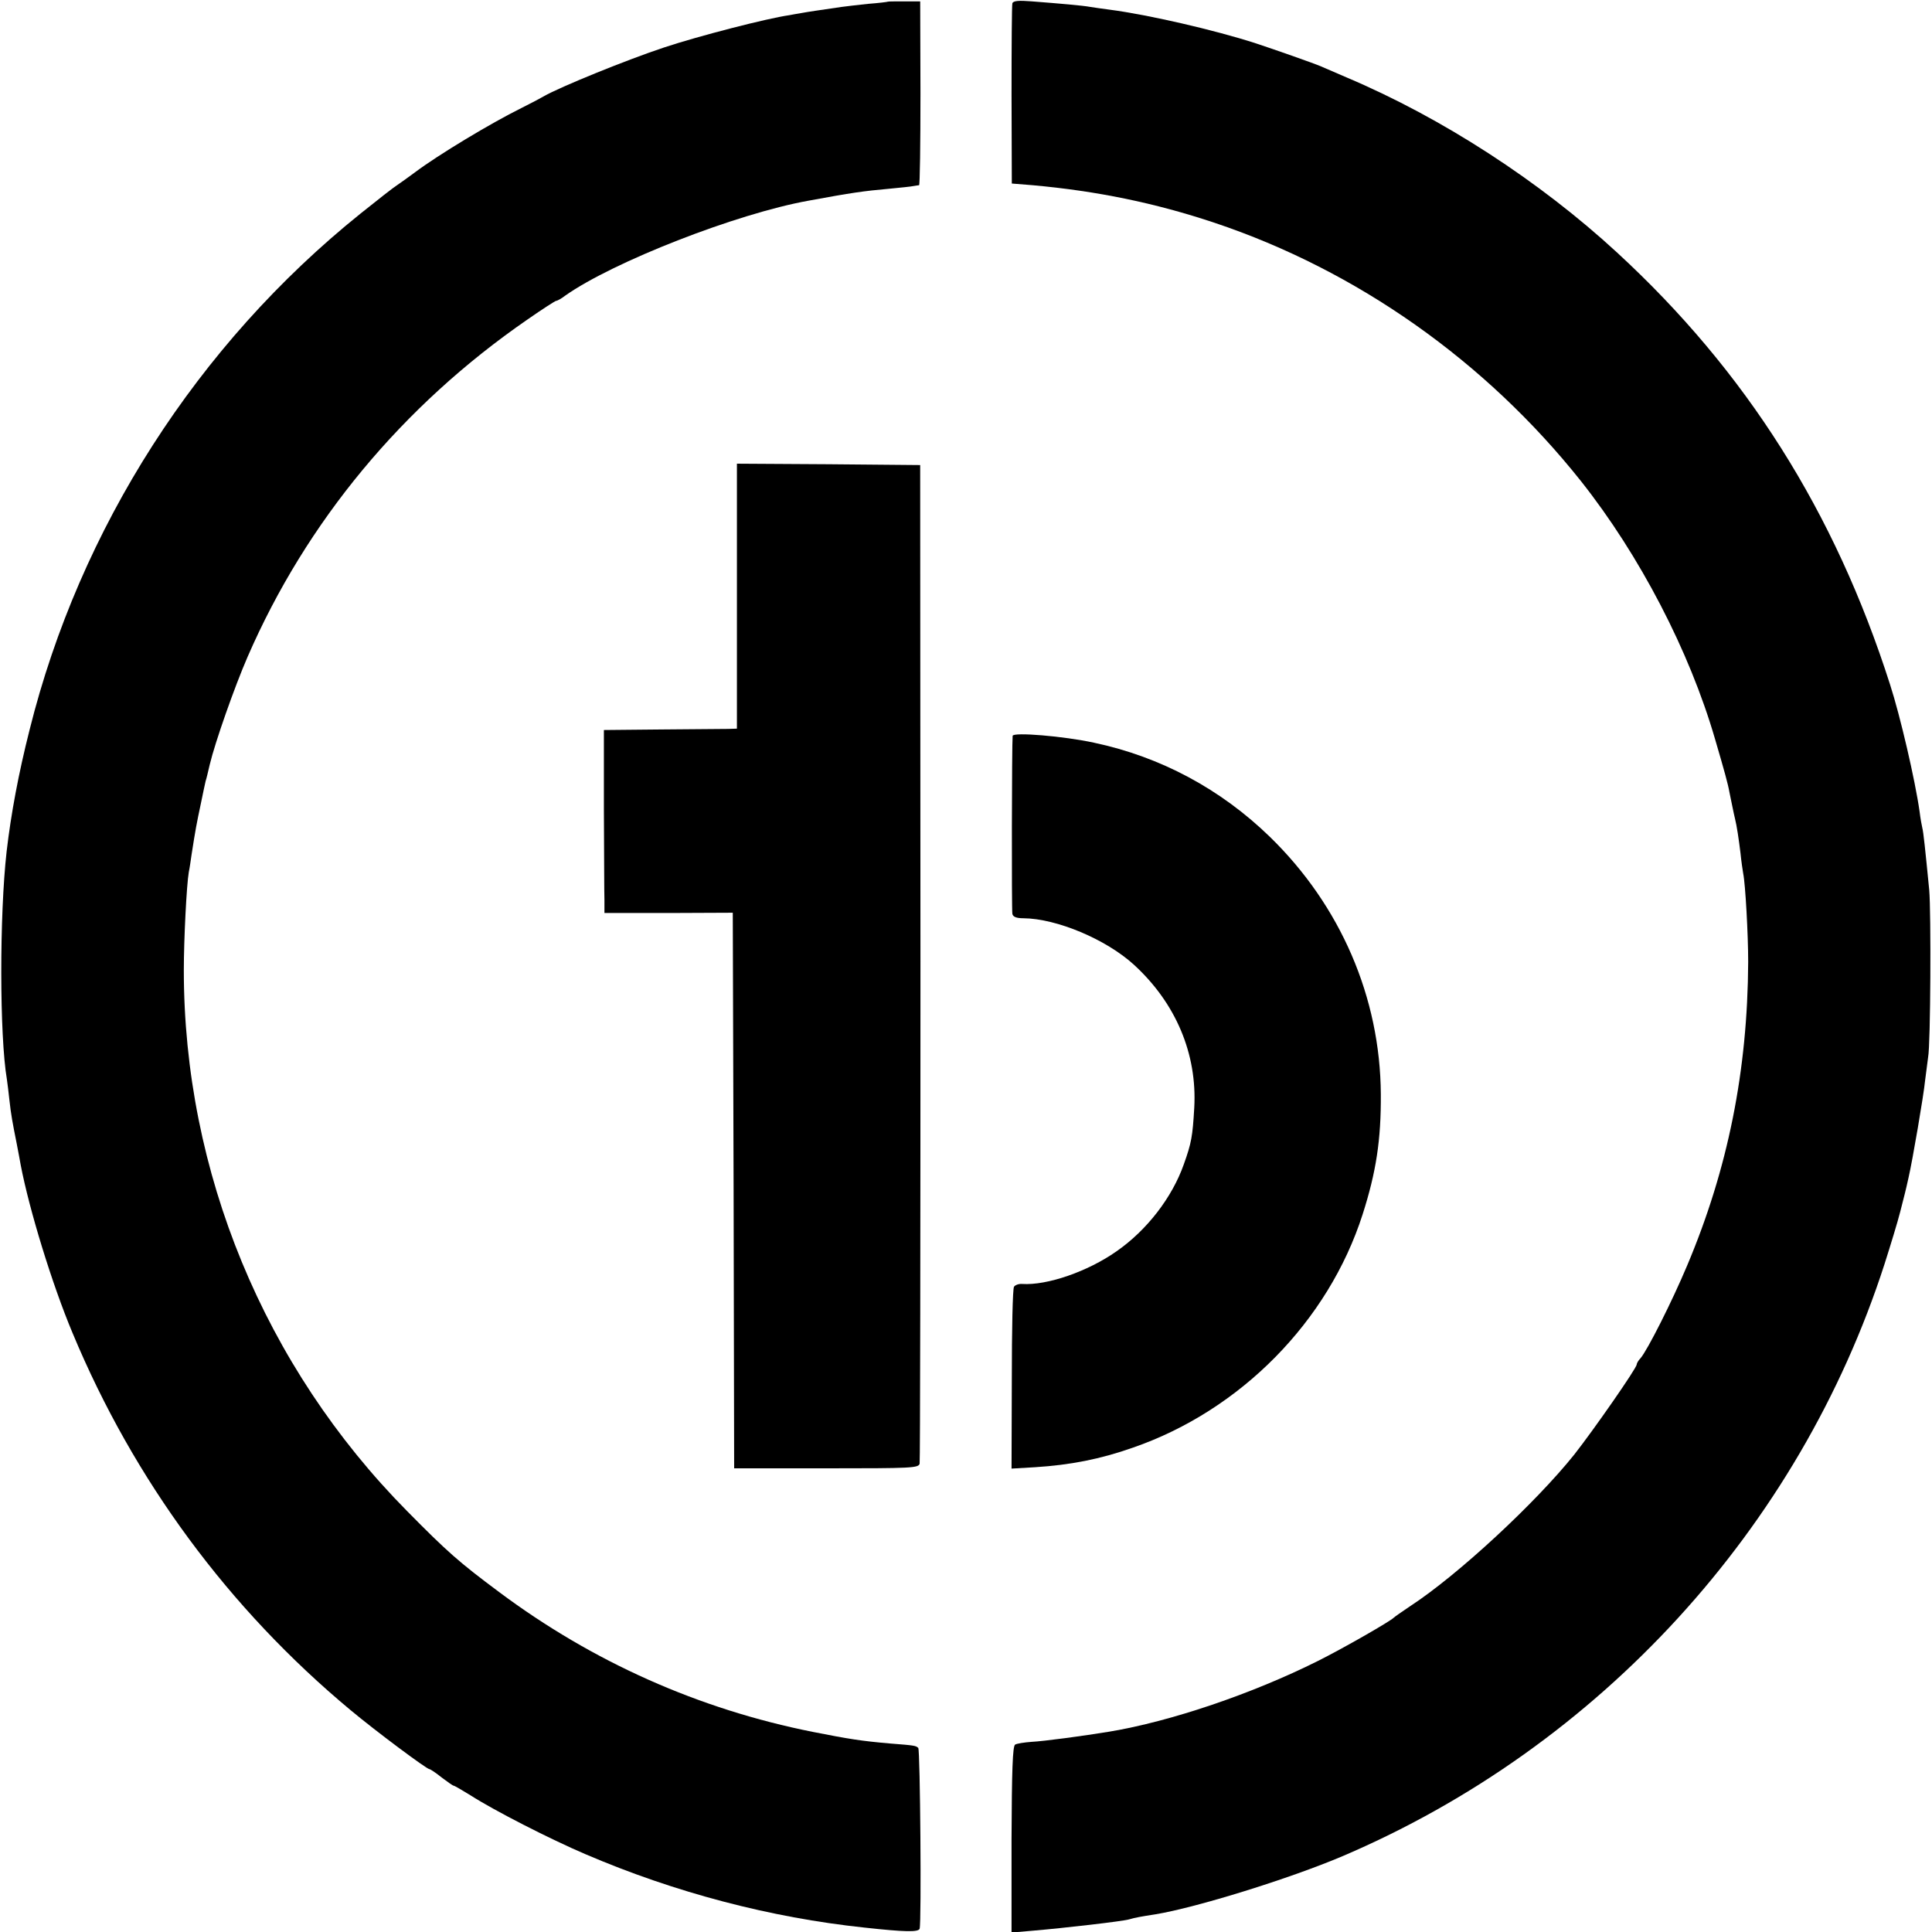
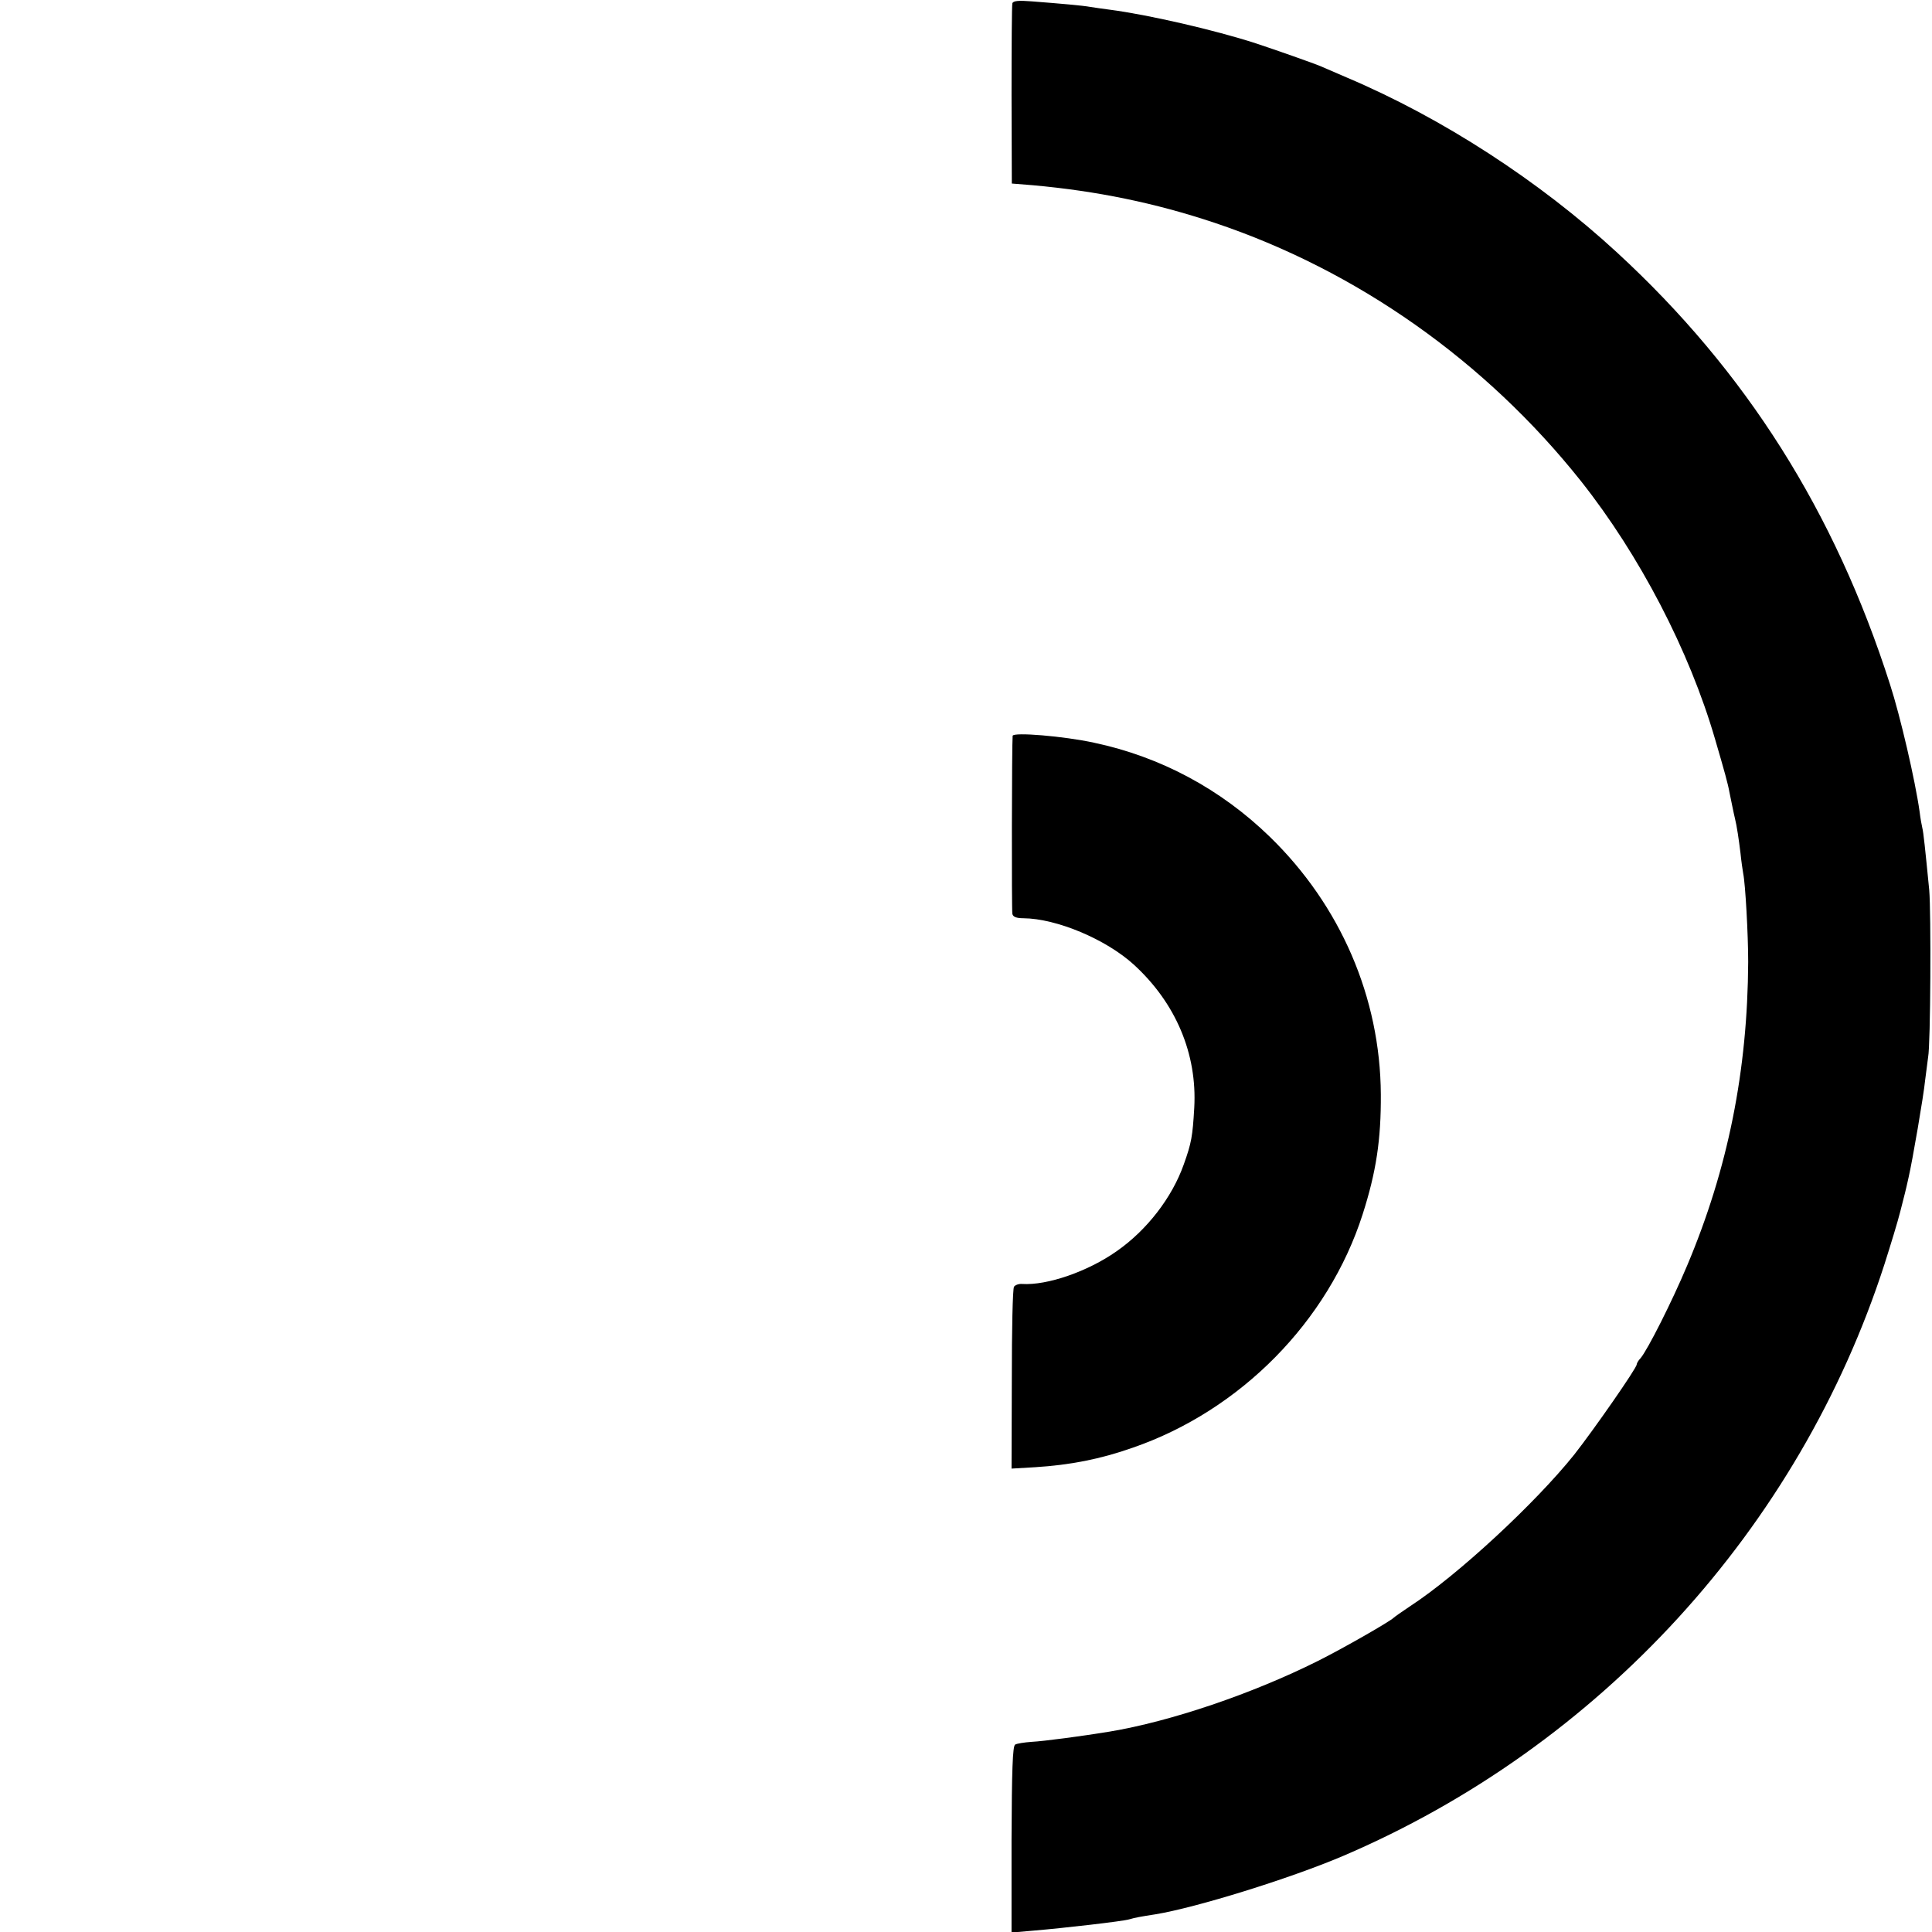
<svg xmlns="http://www.w3.org/2000/svg" version="1.0" width="700pt" height="700pt" viewBox="0 0 700 700" preserveAspectRatio="xMidYMid meet">
  <g transform="translate(0,700) scale(0.1,-0.1)" fill="#000000" stroke="none">
-     <path d="M3217 6994 c-1 -1 -33 -5 -72 -8 -38 -4 -81 -9 -95 -11 -81 -12 -118 -17 -145 -22 -16 -3 -37 -6 -45 -8 -79 -11 -331 -76 -454 -117 -133 -44 -377 -143 -436 -177 -8 -5 -44 -24 -80 -42 -113 -56 -302 -170 -386 -233 -23 -17 -52 -38 -64 -46 -13 -8 -73 -55 -134 -104 -591 -475 -1017 -1140 -1199 -1871 -40 -158 -67 -303 -83 -440 -26 -230 -26 -667 1 -826 2 -13 6 -46 9 -74 6 -54 11 -81 27 -161 5 -28 12 -61 14 -75 31 -162 114 -433 188 -609 222 -533 566 -999 1007 -1366 91 -76 276 -214 286 -214 3 0 23 -13 44 -30 21 -16 41 -30 44 -30 3 0 30 -16 61 -35 84 -54 289 -159 416 -213 324 -139 671 -230 1011 -266 146 -16 196 -17 200 -4 7 23 2 647 -5 655 -9 8 -11 9 -102 16 -104 9 -148 16 -280 42 -412 82 -797 253 -1137 507 -145 108 -187 145 -333 293 -518 524 -809 1229 -809 1960 0 111 10 309 18 355 3 14 7 42 10 63 14 91 19 116 33 182 8 39 16 77 18 85 3 8 9 35 15 60 19 80 90 282 137 390 213 490 561 910 1015 1223 53 37 100 67 103 67 4 0 19 8 33 19 173 122 620 297 882 344 157 29 200 35 290 43 41 4 82 8 90 10 8 1 17 3 20 3 3 1 5 151 5 333 l-1 333 -58 0 c-31 0 -58 0 -59 -1z" />
    <path d="M3668 6988 c-2 -7 -3 -157 -3 -333 l1 -320 75 -6 c233 -21 443 -64 659 -136 517 -173 983 -502 1328 -936 213 -269 393 -615 486 -935 34 -116 47 -163 52 -192 5 -24 17 -84 20 -95 7 -28 14 -76 20 -125 3 -30 8 -64 10 -75 8 -39 18 -221 18 -320 -2 -394 -73 -749 -221 -1100 -55 -131 -144 -307 -169 -336 -8 -8 -14 -19 -14 -23 0 -13 -156 -237 -226 -326 -140 -175 -421 -436 -594 -549 -30 -20 -57 -39 -60 -42 -12 -13 -183 -111 -275 -157 -238 -119 -533 -219 -755 -256 -97 -16 -240 -35 -282 -37 -27 -2 -53 -6 -60 -10 -9 -6 -12 -92 -13 -344 l0 -337 80 7 c107 9 326 34 347 41 20 6 42 10 94 18 147 24 486 129 679 211 932 398 1654 1188 1963 2145 22 69 48 154 57 190 16 63 19 73 30 123 14 60 55 299 60 352 4 33 9 71 11 85 9 46 11 524 4 605 -15 153 -21 210 -25 225 -2 8 -7 35 -10 60 -16 113 -70 346 -107 460 -200 626 -522 1135 -989 1565 -281 259 -634 488 -979 634 -41 18 -84 36 -95 41 -23 10 -168 61 -235 83 -148 48 -391 104 -530 122 -25 3 -56 8 -70 10 -27 5 -108 12 -211 20 -49 4 -68 2 -71 -7z" />
-     <path d="M2670 4840 l0 -480 -32 -1 c-18 0 -127 -1 -242 -2 l-208 -2 0 -285 c1 -157 1 -306 2 -331 l0 -47 233 0 232 1 3 -1007 2 -1006 334 0 c310 0 334 1 338 17 2 10 3 828 3 1818 l-1 1800 -332 3 -332 2 0 -480z" />
    <path d="M3669 4334 c-3 -29 -4 -632 -1 -645 2 -11 15 -16 40 -16 120 -1 299 -76 400 -168 152 -139 230 -323 219 -519 -6 -103 -10 -127 -38 -205 -42 -119 -133 -238 -244 -315 -104 -73 -251 -124 -342 -118 -12 1 -25 -4 -29 -10 -5 -7 -8 -158 -8 -335 l-1 -324 85 5 c127 8 236 29 355 71 390 135 708 458 832 845 49 153 67 270 66 435 -2 351 -146 684 -402 933 -178 173 -396 290 -637 341 -110 24 -293 39 -295 25z" />
  </g>
</svg>